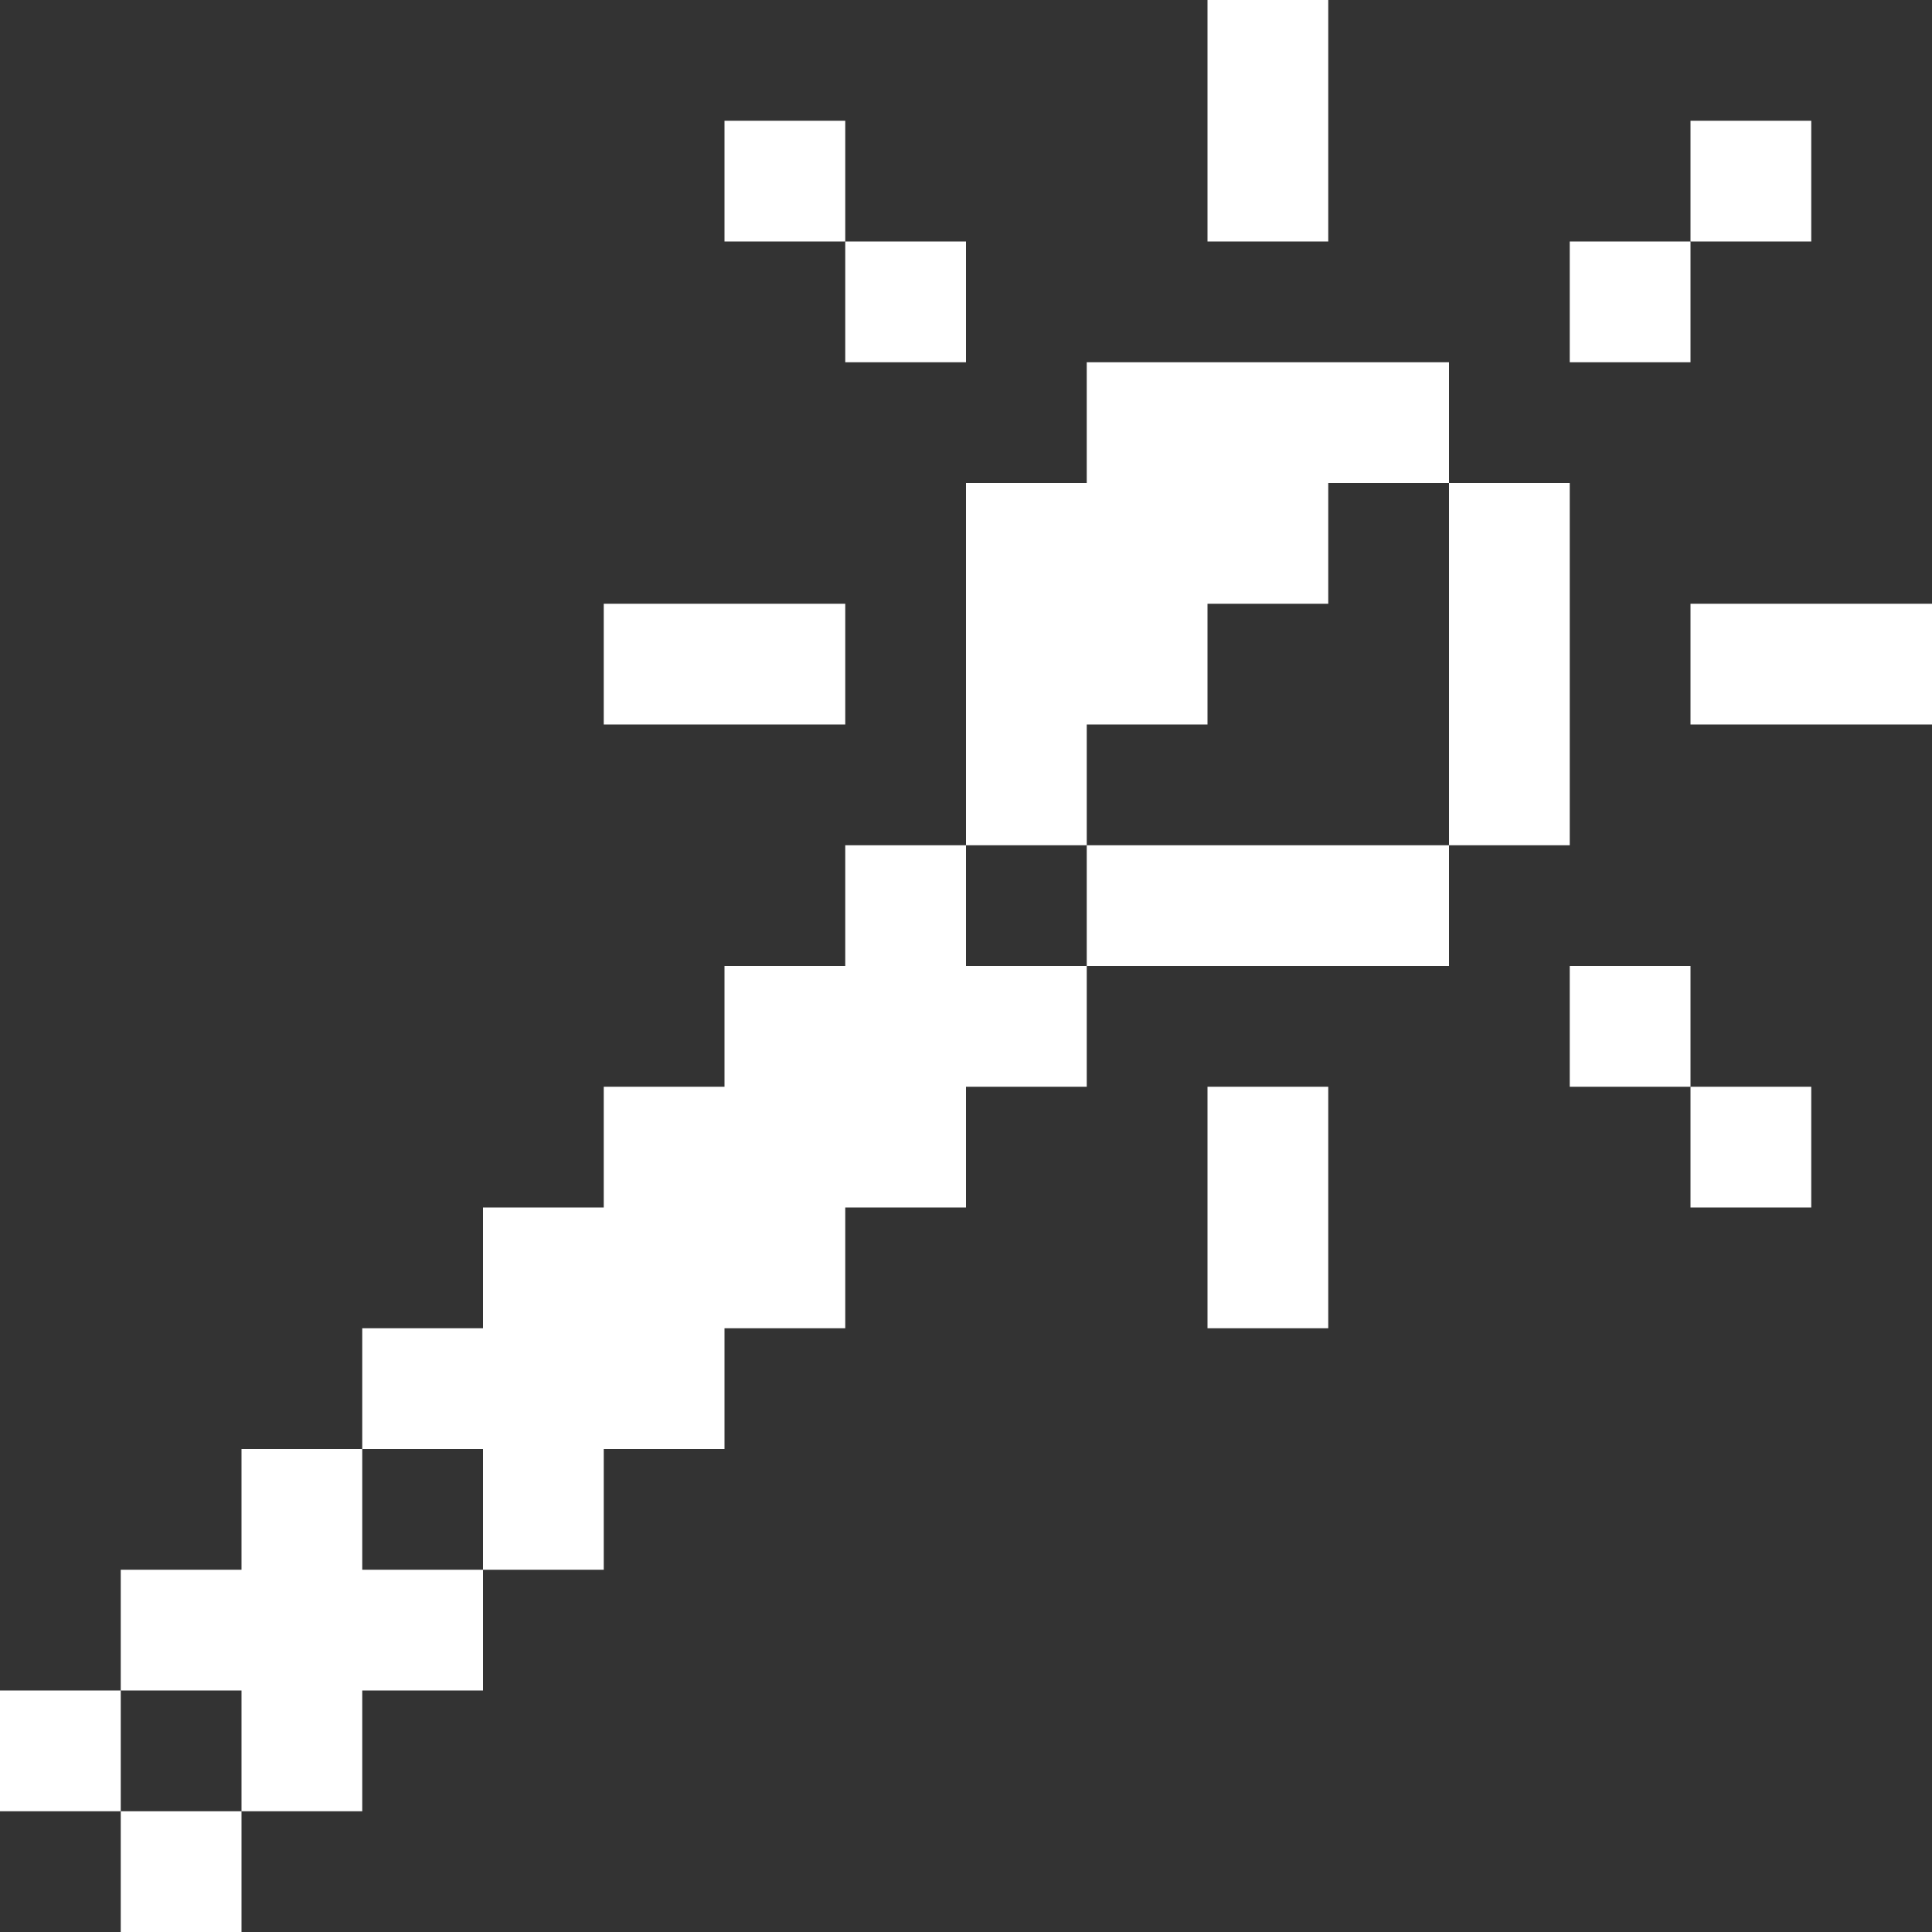
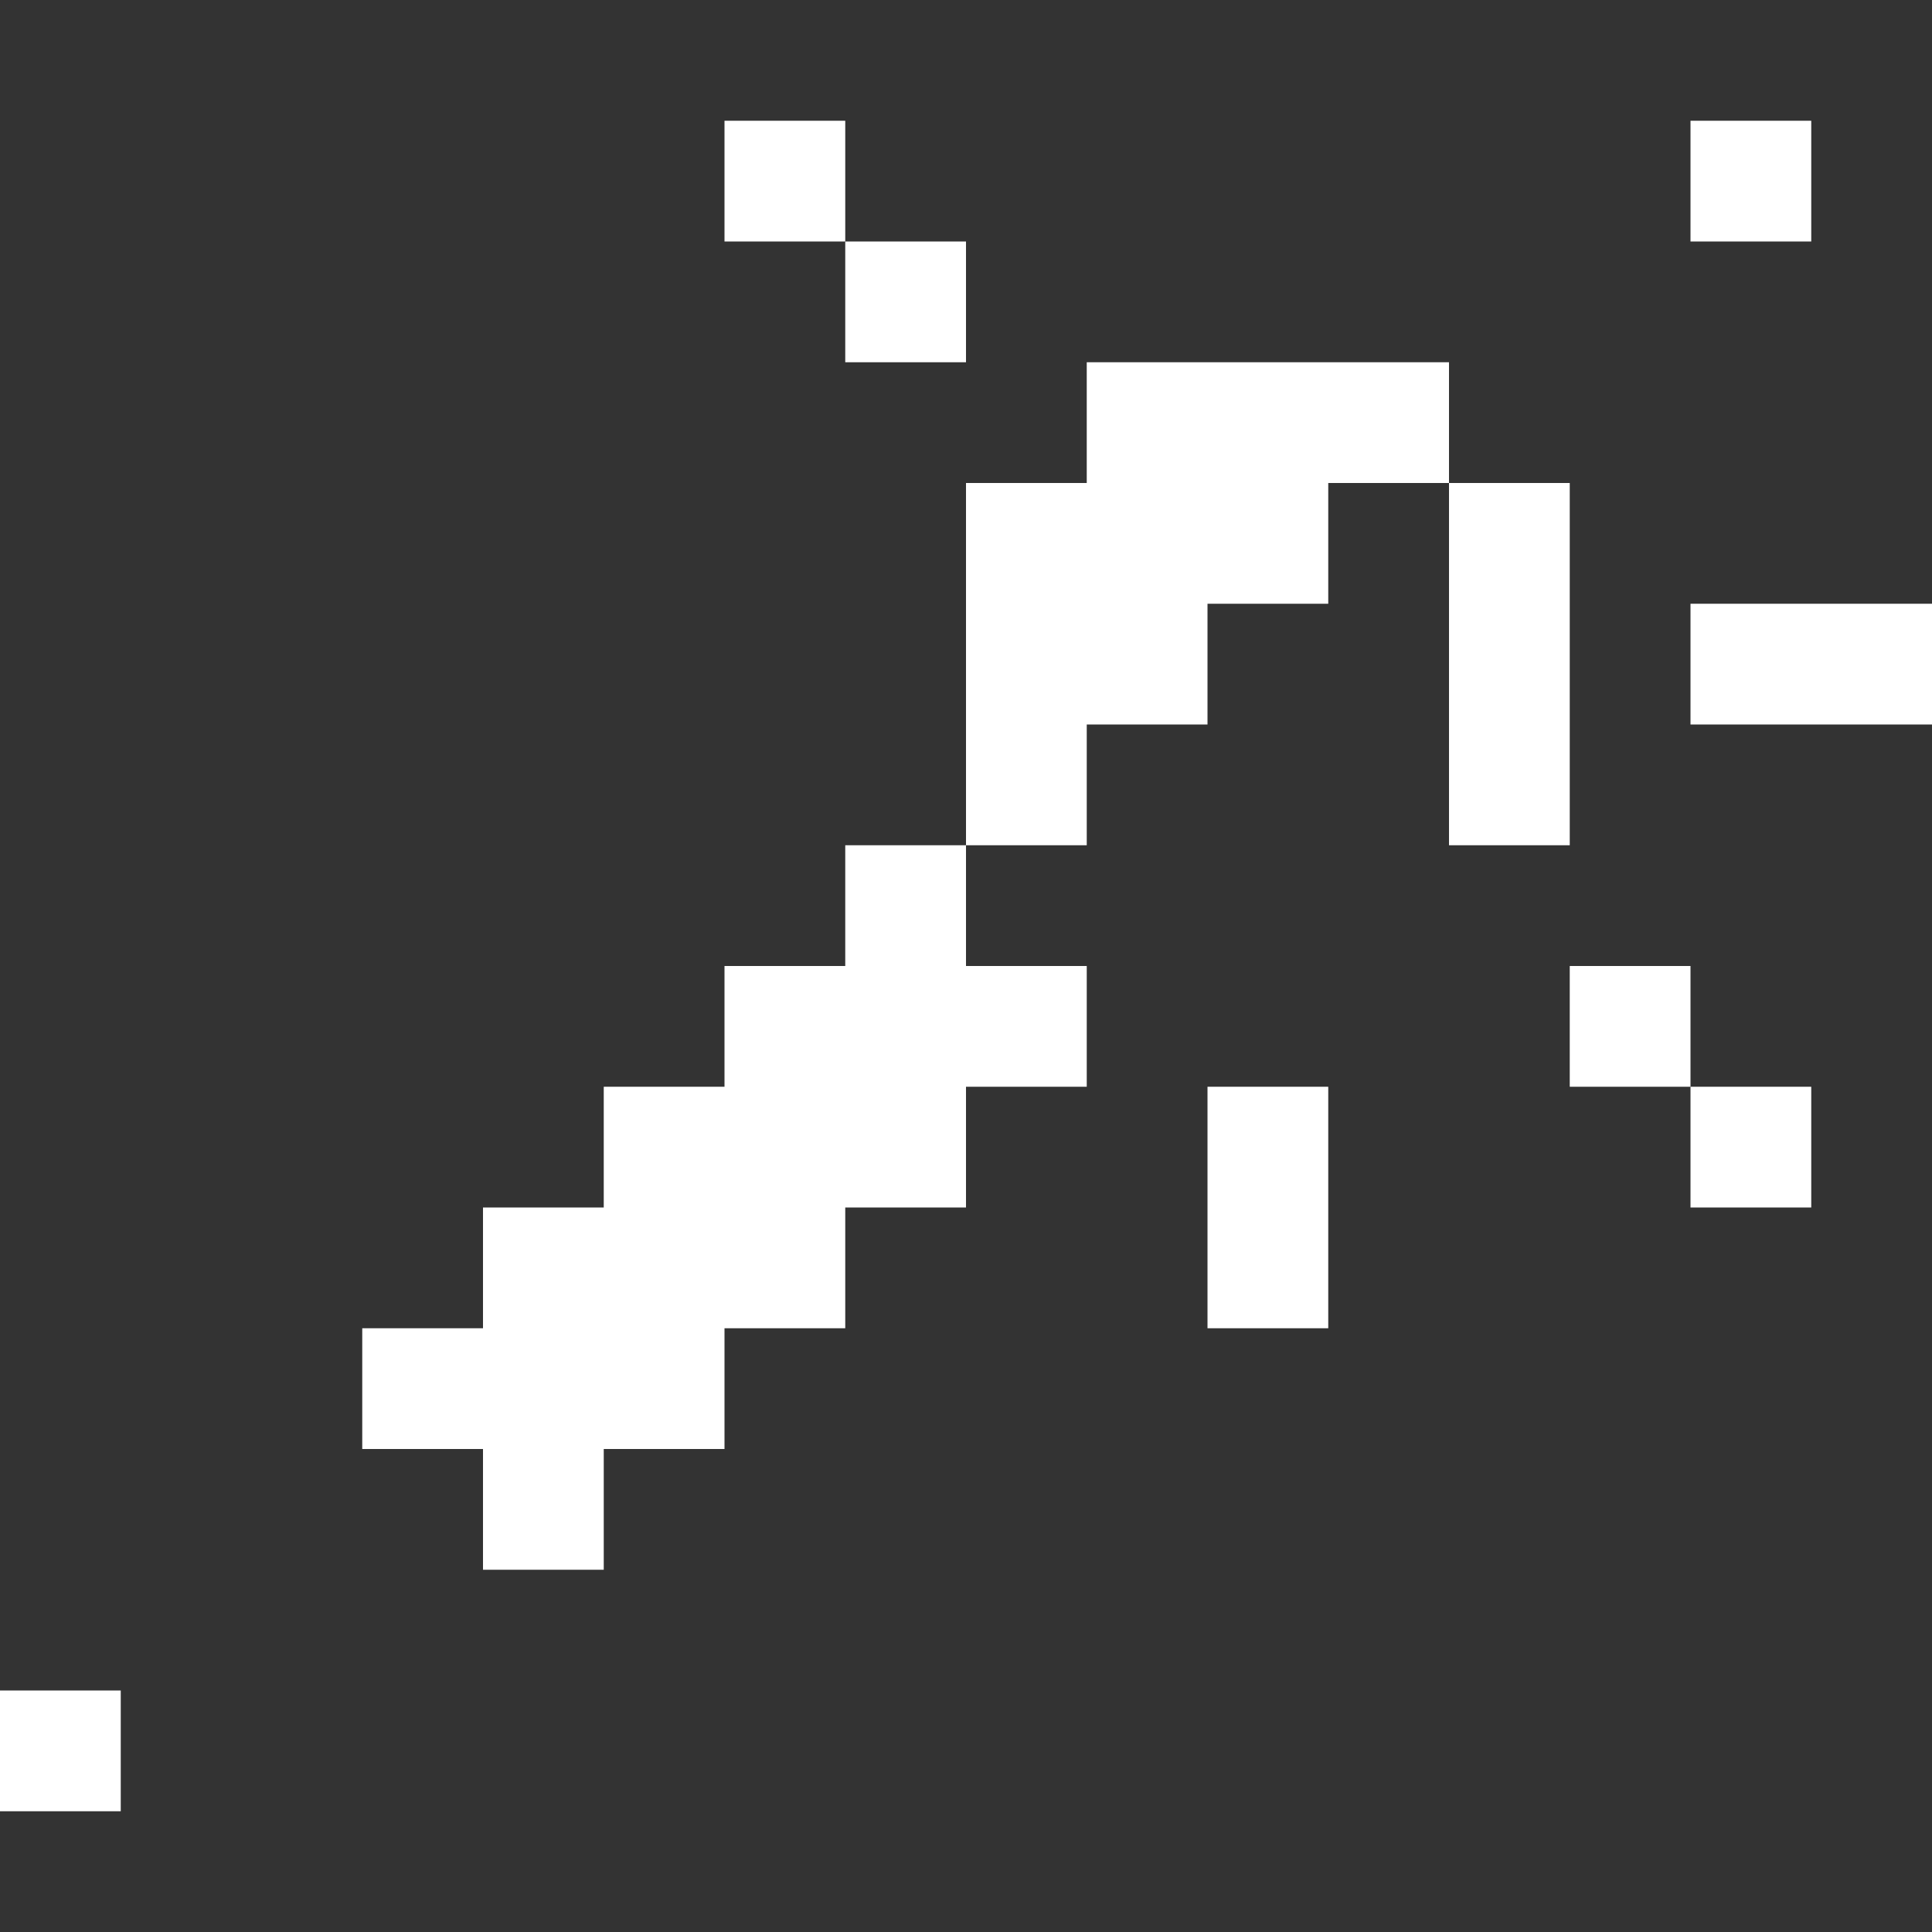
<svg xmlns="http://www.w3.org/2000/svg" width="16" height="16" viewBox="0 0 16 16" fill="none">
  <rect x="0" y="0" width="16" height="16" fill="#333333" stroke="none" />
-   <path d="M2 15H1V16H2V15Z" fill="white" />
-   <path d="M2 15H3V14H4V13H3V12H2V13H1V14H2V15Z" fill="white" />
  <path d="M1 14H0V15H1V14Z" fill="white" />
  <path d="M4 13H5V12H6V11H7V10H8V9H9V8H8V7H7V8H6V9H5V10H4V11H3V12H4V13Z" fill="white" />
  <path d="M15 9H14V10H15V9Z" fill="white" />
  <path d="M11 9H10V11H11V9Z" fill="white" />
  <path d="M14 8H13V9H14V8Z" fill="white" />
-   <path d="M12 7H9V8H12V7Z" fill="white" />
  <path d="M9 6H10V5H11V4H12V3H9V4H8V7H9V6Z" fill="white" />
  <path d="M16 5H14V6H16V5Z" fill="white" />
  <path d="M13 4H12V7H13V4Z" fill="white" />
-   <path d="M7 5H5V6H7V5Z" fill="white" />
-   <path d="M14 2H13V3H14V2Z" fill="white" />
  <path d="M8 2H7V3H8V2Z" fill="white" />
  <path d="M15 1H14V2H15V1Z" fill="white" />
  <path d="M7 1H6V2H7V1Z" fill="white" />
-   <path d="M11 0H10V2H11V0Z" fill="white" />
+   <path d="M11 0V2H11V0Z" fill="white" />
</svg>